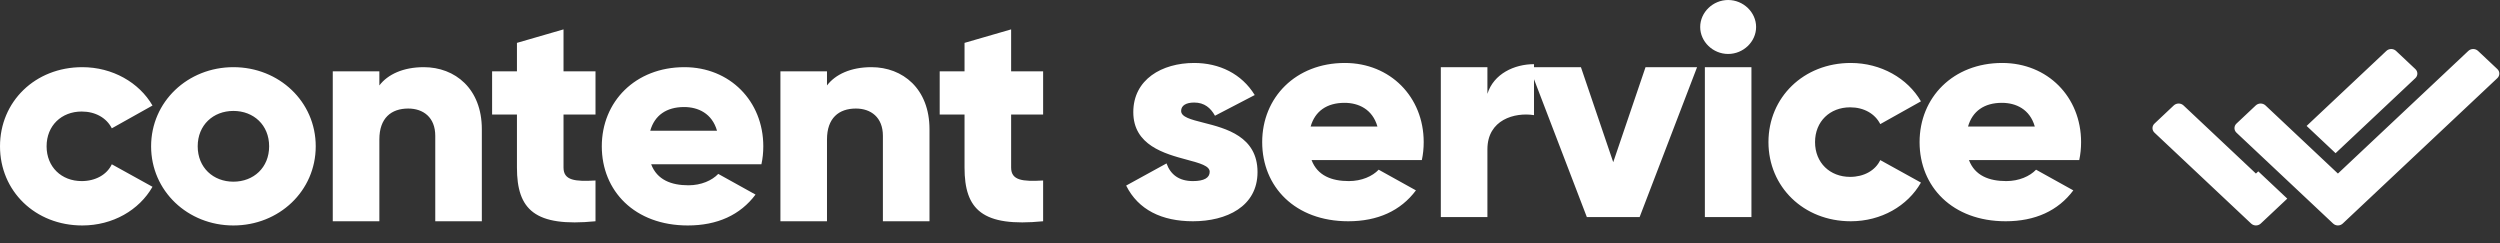
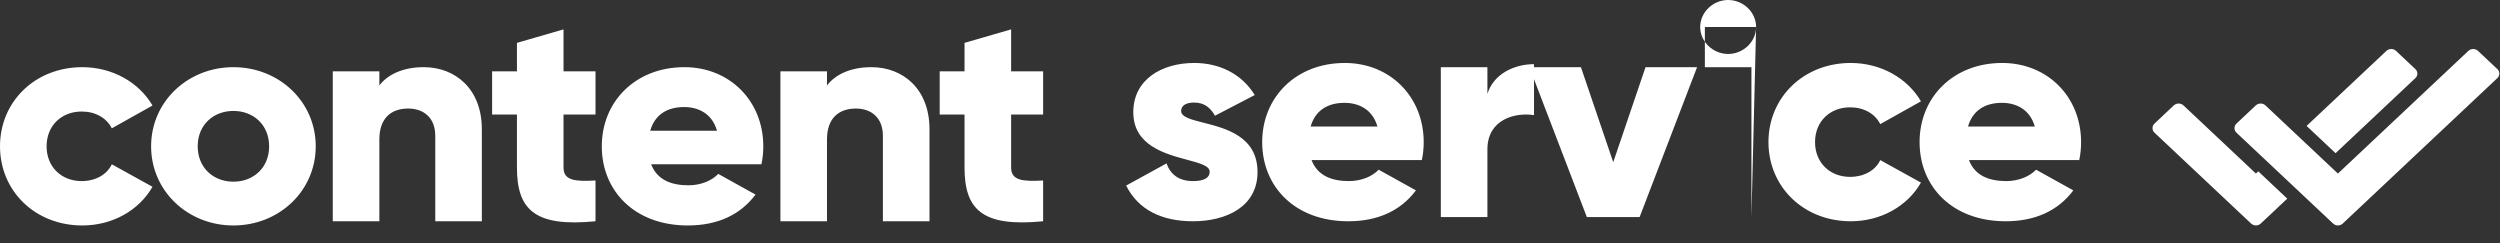
<svg xmlns="http://www.w3.org/2000/svg" width="113" height="11" viewBox="0 0 113 11" fill="none">
  <rect x="0" y="0" width="113" height="11" fill="#333333" stroke="none" />
-   <path fill-rule="evenodd" clip-rule="evenodd" d="M79.376 1.22C79.376 1.884 78.8 2.439 78.112 2.439C77.425 2.439 76.849 1.884 76.849 1.22C76.849 0.556 77.425 0 78.112 0C78.8 0 79.376 0.556 79.376 1.22ZM79.165 9.811H77.06V3.036H79.165V9.811ZM26.917 3.225V5.176H25.471V7.575C25.471 8.158 25.991 8.212 26.917 8.158V10.001C24.166 10.272 23.366 9.472 23.366 7.575V5.176H22.243V3.225H23.366V1.938L25.471 1.328V3.225H26.917ZM102.074 7.745L101.968 7.845L98.693 4.764C98.573 4.651 98.377 4.651 98.256 4.764L97.383 5.586C97.262 5.699 97.262 5.883 97.383 5.997L101.75 10.104C101.872 10.219 102.065 10.219 102.187 10.104L103.385 8.978L102.074 7.745ZM104.259 5.692L107.865 2.3C107.985 2.187 108.18 2.187 108.3 2.3L109.174 3.122C109.295 3.235 109.295 3.419 109.174 3.532L105.568 6.924L104.259 5.692ZM105.456 10.104L101.088 5.997C100.968 5.883 100.968 5.699 101.088 5.586L101.962 4.764C102.083 4.651 102.278 4.651 102.399 4.764L105.674 7.845L111.57 2.3C111.691 2.187 111.885 2.187 112.006 2.3L112.88 3.122C113 3.235 113 3.419 112.88 3.532L105.892 10.104C105.77 10.219 105.578 10.219 105.456 10.104ZM3.72 10.191C5.096 10.191 6.289 9.5 6.893 8.443L5.054 7.426C4.829 7.901 4.31 8.185 3.692 8.185C2.78 8.185 2.106 7.548 2.106 6.613C2.106 5.678 2.78 5.041 3.692 5.041C4.31 5.041 4.815 5.326 5.054 5.8L6.893 4.77C6.289 3.727 5.082 3.036 3.72 3.036C1.586 3.036 0 4.594 0 6.613C0 8.632 1.586 10.191 3.72 10.191ZM14.271 6.613C14.271 8.632 12.614 10.191 10.55 10.191C8.487 10.191 6.83 8.632 6.83 6.613C6.83 4.594 8.487 3.036 10.55 3.036C12.614 3.036 14.271 4.594 14.271 6.613ZM8.936 6.613C8.936 7.575 9.638 8.212 10.55 8.212C11.463 8.212 12.165 7.575 12.165 6.613C12.165 5.651 11.463 5.014 10.55 5.014C9.638 5.014 8.936 5.651 8.936 6.613ZM19.154 3.036C18.228 3.036 17.526 3.361 17.147 3.862V3.225H15.041V10.001H17.147V6.302C17.147 5.339 17.68 4.906 18.452 4.906C19.126 4.906 19.674 5.299 19.674 6.139V10.001H21.779V5.841C21.779 4.011 20.572 3.036 19.154 3.036ZM29.433 7.426H34.416C34.473 7.169 34.501 6.898 34.501 6.613C34.501 4.567 32.985 3.036 30.935 3.036C28.717 3.036 27.201 4.594 27.201 6.613C27.201 8.632 28.689 10.191 31.089 10.191C32.423 10.191 33.462 9.716 34.15 8.795L32.465 7.86C32.184 8.158 31.693 8.375 31.117 8.375C30.345 8.375 29.7 8.131 29.433 7.426ZM29.391 5.909C29.587 5.217 30.121 4.838 30.921 4.838C31.553 4.838 32.184 5.123 32.409 5.909H29.391ZM37.38 3.862C37.759 3.361 38.461 3.036 39.388 3.036C40.806 3.036 42.013 4.011 42.013 5.841V10.001H39.907V6.139C39.907 5.299 39.36 4.906 38.686 4.906C37.914 4.906 37.38 5.339 37.38 6.302V10.001H35.275V3.225H37.38V3.862ZM47.149 5.176V3.225H45.703V1.328L43.597 1.938V3.225H42.474V5.176H43.597V7.575C43.597 9.472 44.397 10.272 47.149 10.001V8.158C46.222 8.212 45.703 8.158 45.703 7.575V5.176H47.149ZM53.977 4.635C53.611 4.635 53.387 4.77 53.387 5.014C53.387 5.29 53.827 5.401 54.393 5.545C55.412 5.804 56.84 6.166 56.84 7.779C56.84 9.337 55.437 10.001 53.92 10.001C52.517 10.001 51.45 9.486 50.902 8.388L52.727 7.386C52.91 7.901 53.303 8.185 53.92 8.185C54.426 8.185 54.678 8.036 54.678 7.765C54.678 7.496 54.229 7.375 53.655 7.221C52.637 6.947 51.225 6.567 51.225 5.068C51.225 3.591 52.517 2.846 53.977 2.846C55.114 2.846 56.124 3.334 56.714 4.296L54.917 5.231C54.721 4.879 54.44 4.635 53.977 4.635ZM59.283 7.236H64.267C64.323 6.979 64.351 6.708 64.351 6.423C64.351 4.377 62.835 2.846 60.786 2.846C58.568 2.846 57.051 4.404 57.051 6.423C57.051 8.443 58.539 10.001 60.94 10.001C62.274 10.001 63.312 9.527 64 8.605L62.316 7.67C62.035 7.968 61.544 8.185 60.968 8.185C60.196 8.185 59.55 7.941 59.283 7.236ZM59.241 5.719C59.438 5.028 59.971 4.648 60.772 4.648C61.403 4.648 62.035 4.933 62.26 5.719H59.241ZM67.231 3.036V4.242C67.512 3.334 68.452 2.9 69.337 2.9V3.036H71.458L72.918 7.331L74.378 3.036H76.708L74.111 9.811H71.725L69.337 3.581V5.204C68.466 5.068 67.231 5.407 67.231 6.749V9.811H65.125V3.036H67.231ZM83.654 10.001C85.03 10.001 86.223 9.31 86.827 8.253L84.988 7.236C84.763 7.711 84.244 7.995 83.626 7.995C82.713 7.995 82.04 7.358 82.04 6.423C82.04 5.488 82.713 4.851 83.626 4.851C84.244 4.851 84.749 5.136 84.988 5.61L86.827 4.58C86.223 3.537 85.016 2.846 83.654 2.846C81.52 2.846 79.934 4.404 79.934 6.423C79.934 8.443 81.52 10.001 83.654 10.001ZM93.981 7.236H88.997C89.264 7.941 89.91 8.185 90.682 8.185C91.257 8.185 91.749 7.968 92.03 7.67L93.714 8.605C93.026 9.527 91.987 10.001 90.654 10.001C88.253 10.001 86.765 8.443 86.765 6.423C86.765 4.404 88.281 2.846 90.499 2.846C92.549 2.846 94.065 4.377 94.065 6.423C94.065 6.708 94.037 6.979 93.981 7.236ZM90.485 4.648C89.685 4.648 89.152 5.028 88.955 5.719H91.973C91.749 4.933 91.117 4.648 90.485 4.648Z" fill="white" />
+   <path fill-rule="evenodd" clip-rule="evenodd" d="M79.376 1.22C79.376 1.884 78.8 2.439 78.112 2.439C77.425 2.439 76.849 1.884 76.849 1.22C76.849 0.556 77.425 0 78.112 0C78.8 0 79.376 0.556 79.376 1.22ZH77.06V3.036H79.165V9.811ZM26.917 3.225V5.176H25.471V7.575C25.471 8.158 25.991 8.212 26.917 8.158V10.001C24.166 10.272 23.366 9.472 23.366 7.575V5.176H22.243V3.225H23.366V1.938L25.471 1.328V3.225H26.917ZM102.074 7.745L101.968 7.845L98.693 4.764C98.573 4.651 98.377 4.651 98.256 4.764L97.383 5.586C97.262 5.699 97.262 5.883 97.383 5.997L101.75 10.104C101.872 10.219 102.065 10.219 102.187 10.104L103.385 8.978L102.074 7.745ZM104.259 5.692L107.865 2.3C107.985 2.187 108.18 2.187 108.3 2.3L109.174 3.122C109.295 3.235 109.295 3.419 109.174 3.532L105.568 6.924L104.259 5.692ZM105.456 10.104L101.088 5.997C100.968 5.883 100.968 5.699 101.088 5.586L101.962 4.764C102.083 4.651 102.278 4.651 102.399 4.764L105.674 7.845L111.57 2.3C111.691 2.187 111.885 2.187 112.006 2.3L112.88 3.122C113 3.235 113 3.419 112.88 3.532L105.892 10.104C105.77 10.219 105.578 10.219 105.456 10.104ZM3.72 10.191C5.096 10.191 6.289 9.5 6.893 8.443L5.054 7.426C4.829 7.901 4.31 8.185 3.692 8.185C2.78 8.185 2.106 7.548 2.106 6.613C2.106 5.678 2.78 5.041 3.692 5.041C4.31 5.041 4.815 5.326 5.054 5.8L6.893 4.77C6.289 3.727 5.082 3.036 3.72 3.036C1.586 3.036 0 4.594 0 6.613C0 8.632 1.586 10.191 3.72 10.191ZM14.271 6.613C14.271 8.632 12.614 10.191 10.55 10.191C8.487 10.191 6.83 8.632 6.83 6.613C6.83 4.594 8.487 3.036 10.55 3.036C12.614 3.036 14.271 4.594 14.271 6.613ZM8.936 6.613C8.936 7.575 9.638 8.212 10.55 8.212C11.463 8.212 12.165 7.575 12.165 6.613C12.165 5.651 11.463 5.014 10.55 5.014C9.638 5.014 8.936 5.651 8.936 6.613ZM19.154 3.036C18.228 3.036 17.526 3.361 17.147 3.862V3.225H15.041V10.001H17.147V6.302C17.147 5.339 17.68 4.906 18.452 4.906C19.126 4.906 19.674 5.299 19.674 6.139V10.001H21.779V5.841C21.779 4.011 20.572 3.036 19.154 3.036ZM29.433 7.426H34.416C34.473 7.169 34.501 6.898 34.501 6.613C34.501 4.567 32.985 3.036 30.935 3.036C28.717 3.036 27.201 4.594 27.201 6.613C27.201 8.632 28.689 10.191 31.089 10.191C32.423 10.191 33.462 9.716 34.15 8.795L32.465 7.86C32.184 8.158 31.693 8.375 31.117 8.375C30.345 8.375 29.7 8.131 29.433 7.426ZM29.391 5.909C29.587 5.217 30.121 4.838 30.921 4.838C31.553 4.838 32.184 5.123 32.409 5.909H29.391ZM37.38 3.862C37.759 3.361 38.461 3.036 39.388 3.036C40.806 3.036 42.013 4.011 42.013 5.841V10.001H39.907V6.139C39.907 5.299 39.36 4.906 38.686 4.906C37.914 4.906 37.38 5.339 37.38 6.302V10.001H35.275V3.225H37.38V3.862ZM47.149 5.176V3.225H45.703V1.328L43.597 1.938V3.225H42.474V5.176H43.597V7.575C43.597 9.472 44.397 10.272 47.149 10.001V8.158C46.222 8.212 45.703 8.158 45.703 7.575V5.176H47.149ZM53.977 4.635C53.611 4.635 53.387 4.77 53.387 5.014C53.387 5.29 53.827 5.401 54.393 5.545C55.412 5.804 56.84 6.166 56.84 7.779C56.84 9.337 55.437 10.001 53.92 10.001C52.517 10.001 51.45 9.486 50.902 8.388L52.727 7.386C52.91 7.901 53.303 8.185 53.92 8.185C54.426 8.185 54.678 8.036 54.678 7.765C54.678 7.496 54.229 7.375 53.655 7.221C52.637 6.947 51.225 6.567 51.225 5.068C51.225 3.591 52.517 2.846 53.977 2.846C55.114 2.846 56.124 3.334 56.714 4.296L54.917 5.231C54.721 4.879 54.44 4.635 53.977 4.635ZM59.283 7.236H64.267C64.323 6.979 64.351 6.708 64.351 6.423C64.351 4.377 62.835 2.846 60.786 2.846C58.568 2.846 57.051 4.404 57.051 6.423C57.051 8.443 58.539 10.001 60.94 10.001C62.274 10.001 63.312 9.527 64 8.605L62.316 7.67C62.035 7.968 61.544 8.185 60.968 8.185C60.196 8.185 59.55 7.941 59.283 7.236ZM59.241 5.719C59.438 5.028 59.971 4.648 60.772 4.648C61.403 4.648 62.035 4.933 62.26 5.719H59.241ZM67.231 3.036V4.242C67.512 3.334 68.452 2.9 69.337 2.9V3.036H71.458L72.918 7.331L74.378 3.036H76.708L74.111 9.811H71.725L69.337 3.581V5.204C68.466 5.068 67.231 5.407 67.231 6.749V9.811H65.125V3.036H67.231ZM83.654 10.001C85.03 10.001 86.223 9.31 86.827 8.253L84.988 7.236C84.763 7.711 84.244 7.995 83.626 7.995C82.713 7.995 82.04 7.358 82.04 6.423C82.04 5.488 82.713 4.851 83.626 4.851C84.244 4.851 84.749 5.136 84.988 5.61L86.827 4.58C86.223 3.537 85.016 2.846 83.654 2.846C81.52 2.846 79.934 4.404 79.934 6.423C79.934 8.443 81.52 10.001 83.654 10.001ZM93.981 7.236H88.997C89.264 7.941 89.91 8.185 90.682 8.185C91.257 8.185 91.749 7.968 92.03 7.67L93.714 8.605C93.026 9.527 91.987 10.001 90.654 10.001C88.253 10.001 86.765 8.443 86.765 6.423C86.765 4.404 88.281 2.846 90.499 2.846C92.549 2.846 94.065 4.377 94.065 6.423C94.065 6.708 94.037 6.979 93.981 7.236ZM90.485 4.648C89.685 4.648 89.152 5.028 88.955 5.719H91.973C91.749 4.933 91.117 4.648 90.485 4.648Z" fill="white" />
</svg>